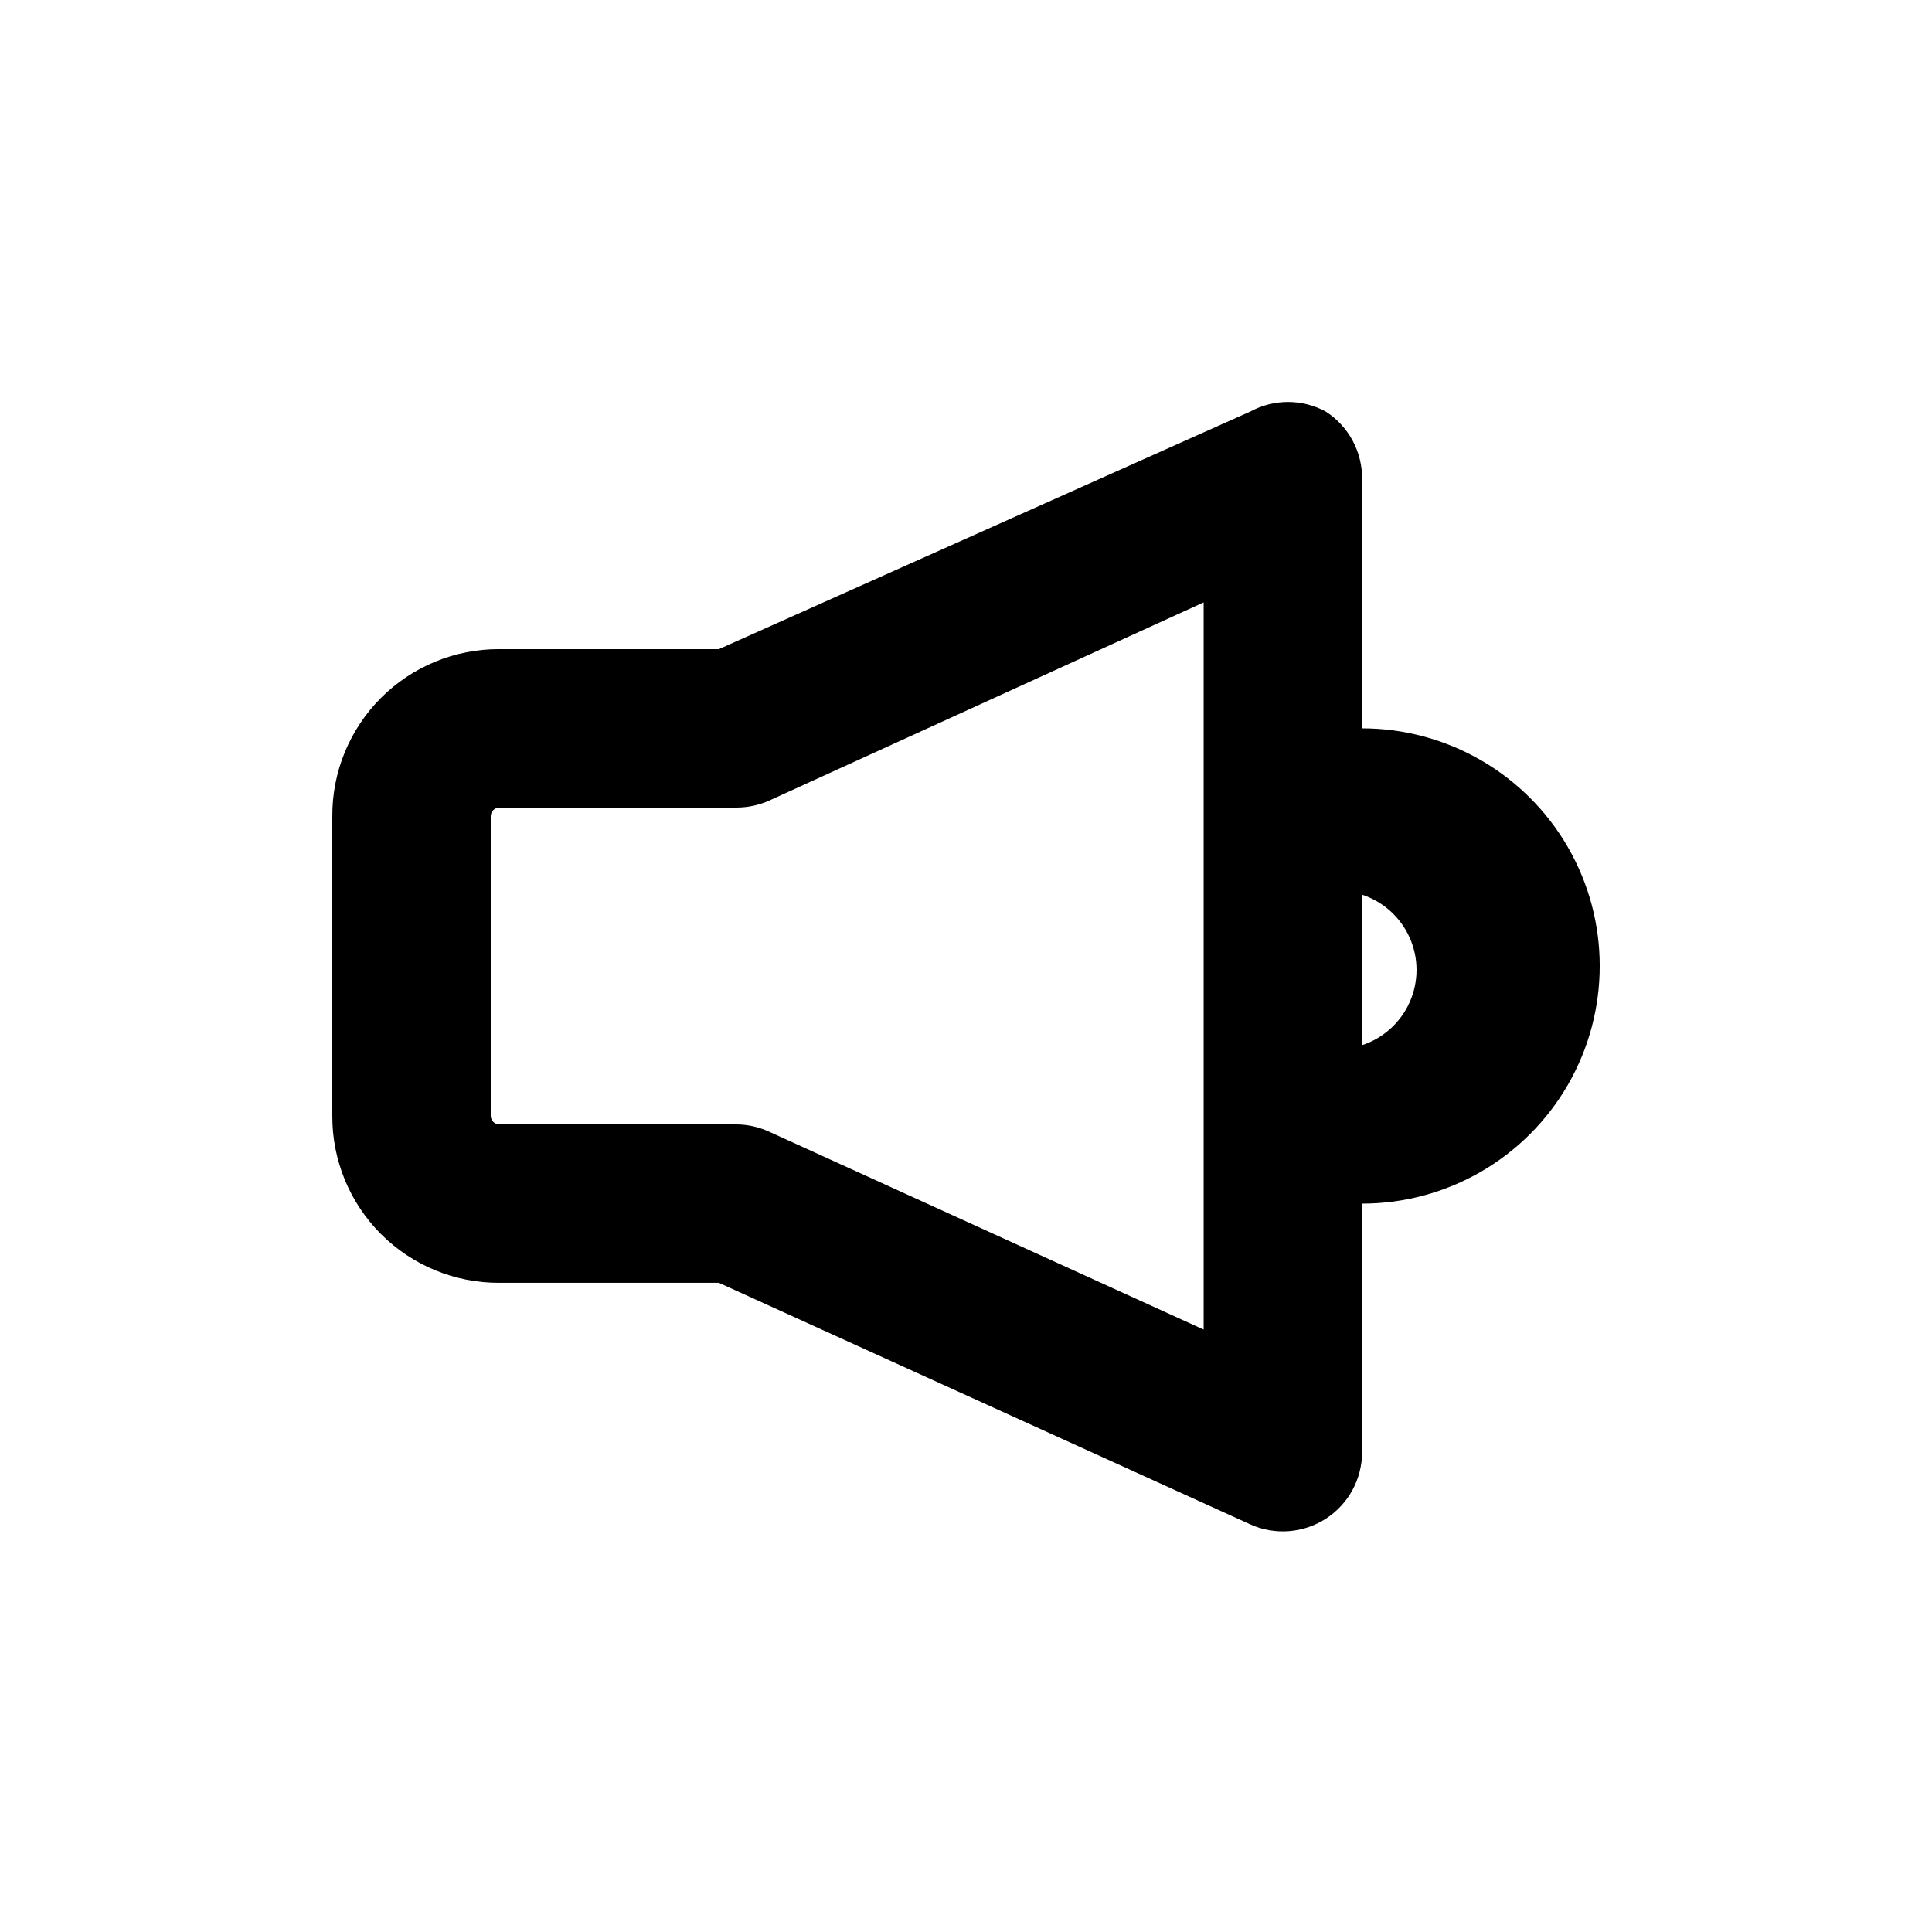
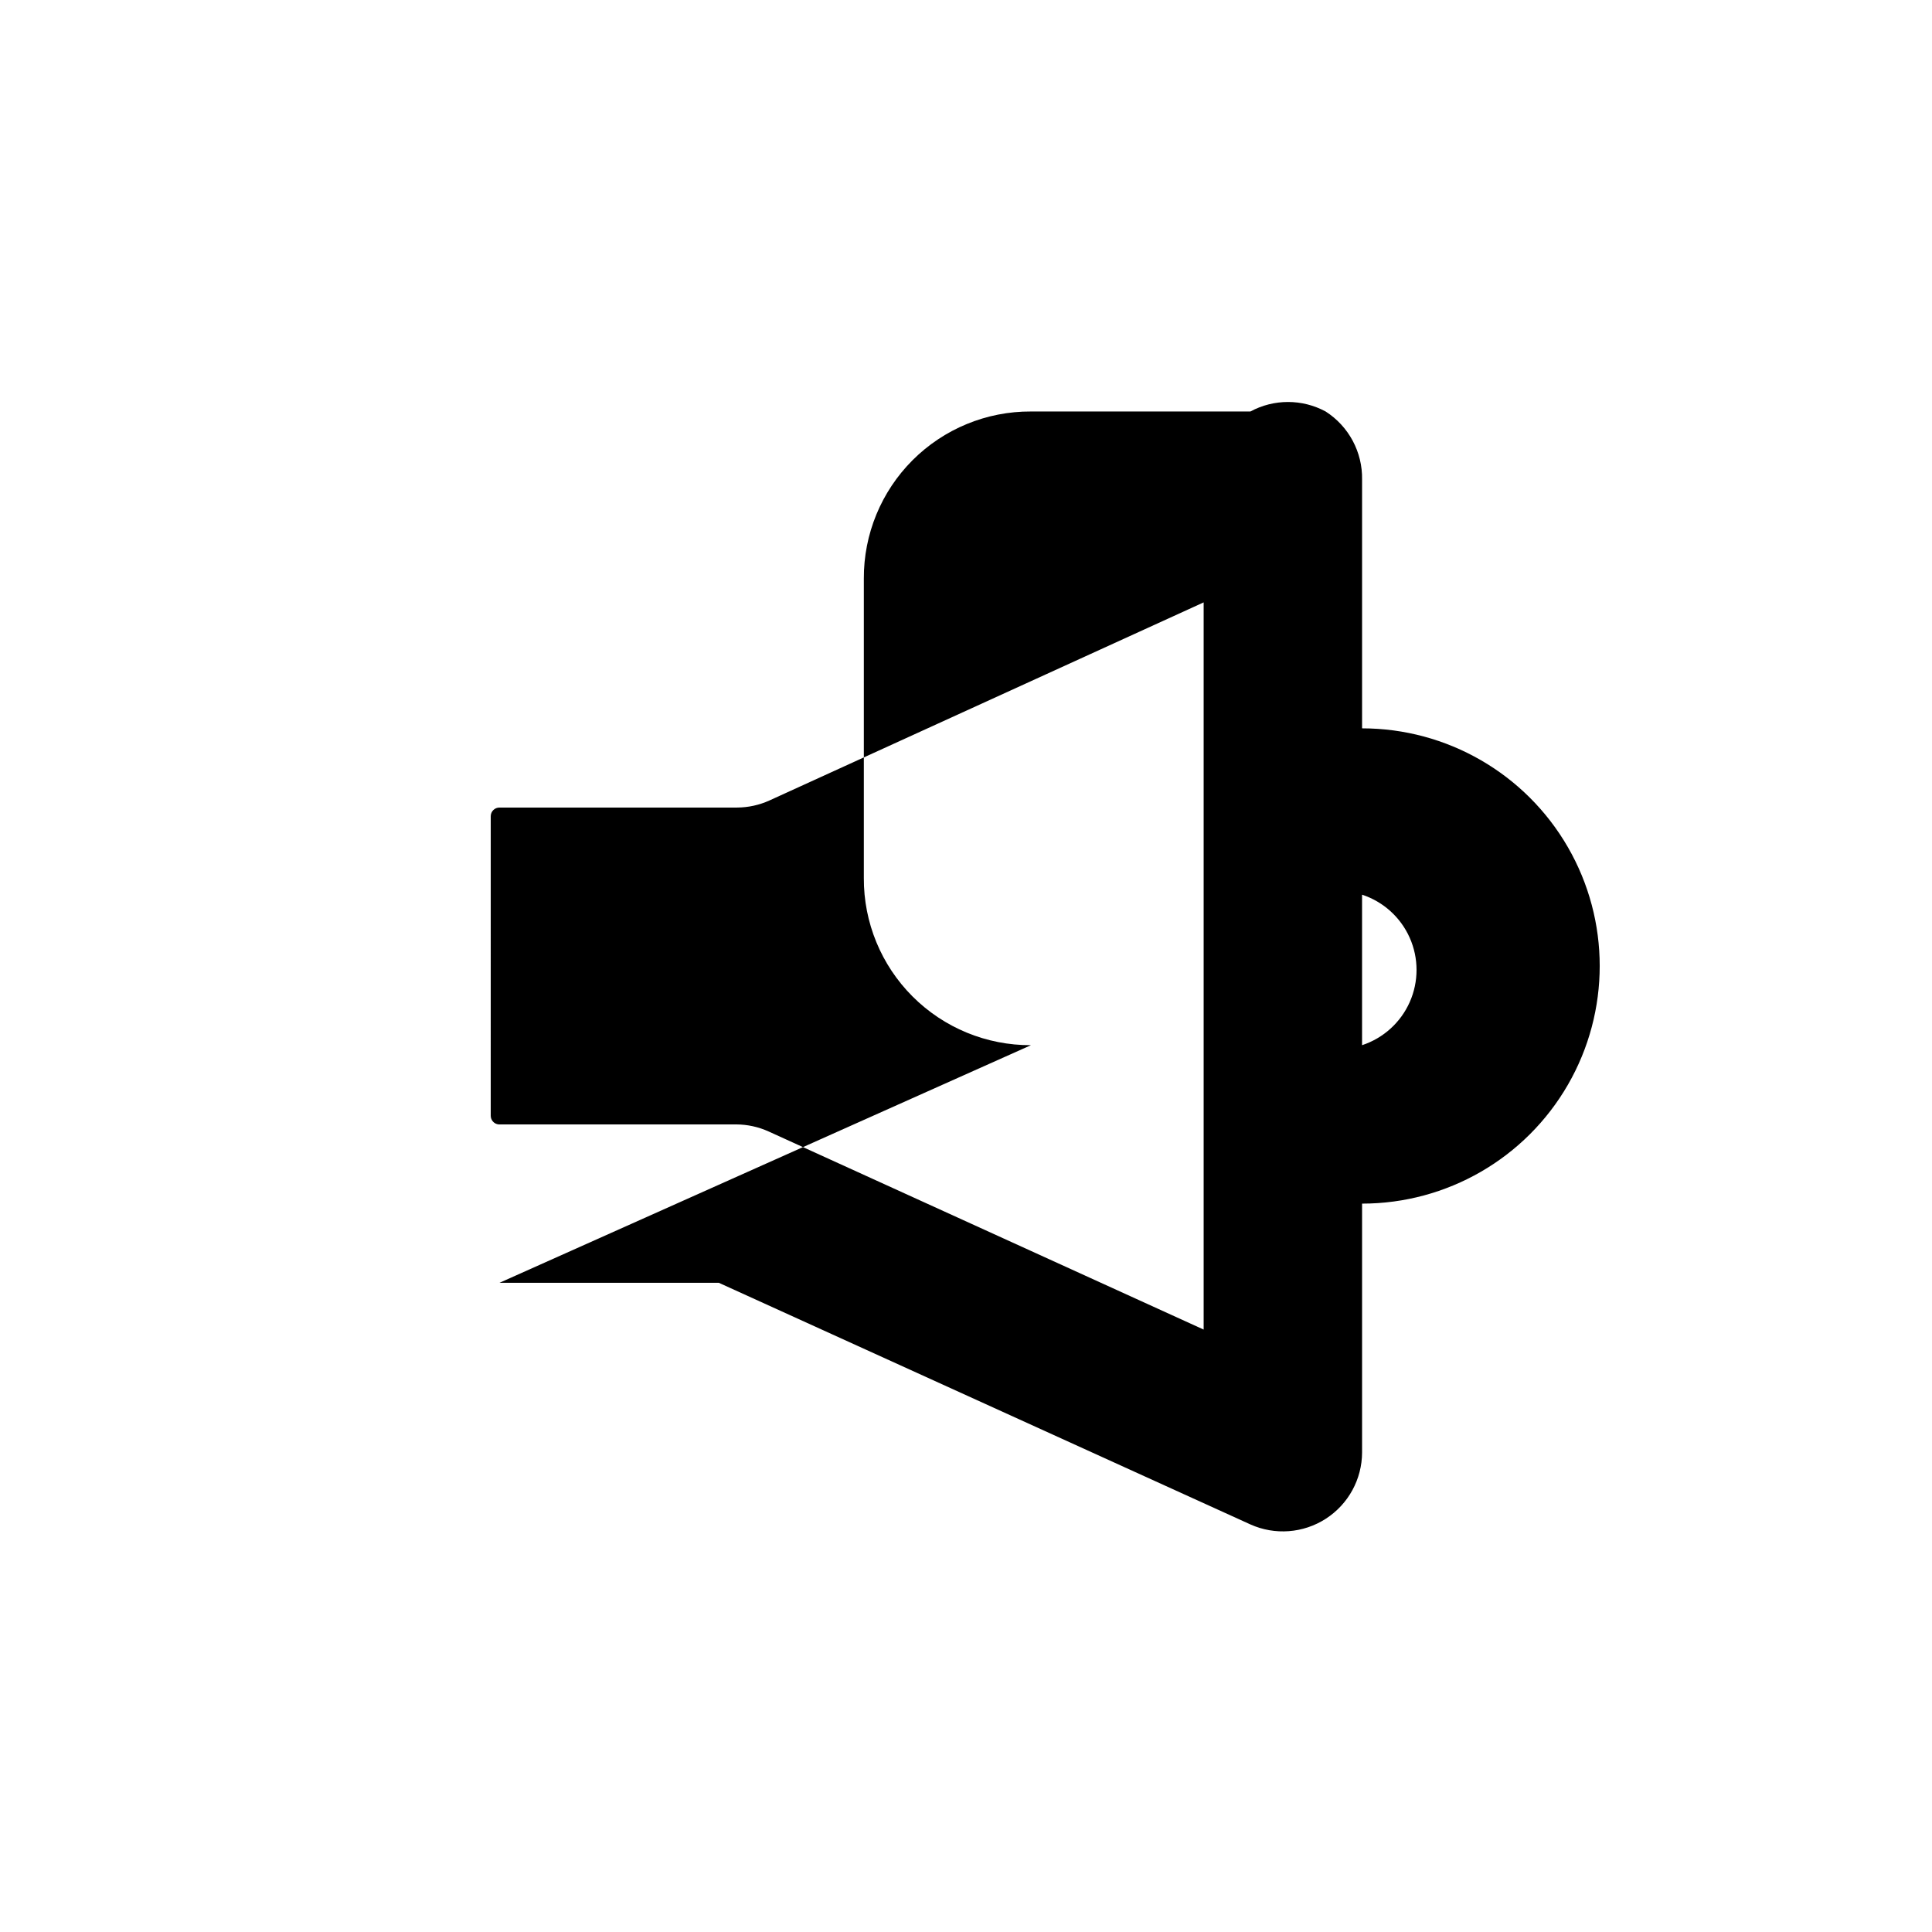
<svg xmlns="http://www.w3.org/2000/svg" fill="#000000" width="800px" height="800px" version="1.1" viewBox="144 144 512 512">
-   <path d="m276.36 483.96h58.148l140.86 64.027c6.488 2.918 14.012 2.348 19.992-1.508 5.977-3.859 9.594-10.48 9.605-17.594v-65.914c22.5 0 43.293-12.004 54.539-31.488 11.25-19.488 11.25-43.492 0-62.977-11.246-19.484-32.039-31.488-54.539-31.488v-65.918c0.133-7.285-3.519-14.117-9.656-18.051-6.223-3.359-13.719-3.359-19.941 0l-140.86 62.977h-58.148c-11.766-0.059-23.062 4.59-31.383 12.91-8.316 8.32-12.969 19.617-12.91 31.383v79.352-0.004c-0.059 11.766 4.594 23.066 12.91 31.383 8.32 8.32 19.617 12.969 31.383 12.91zm228.6-62.973v-39.887c5.637 1.852 10.227 6.004 12.633 11.426s2.406 11.609 0 17.035c-2.406 5.422-6.996 9.57-12.633 11.426zm-230.91-60.668c0-1.277 1.031-2.309 2.309-2.309h62.977c2.969-0.016 5.902-0.66 8.605-1.891l115.04-52.48v192.71l-115.25-52.48h-0.004c-2.703-1.23-5.633-1.875-8.605-1.887h-62.977c-1.191-0.109-2.102-1.113-2.098-2.312z" />
+   <path d="m276.36 483.96h58.148l140.86 64.027c6.488 2.918 14.012 2.348 19.992-1.508 5.977-3.859 9.594-10.48 9.605-17.594v-65.914c22.5 0 43.293-12.004 54.539-31.488 11.25-19.488 11.25-43.492 0-62.977-11.246-19.484-32.039-31.488-54.539-31.488v-65.918c0.133-7.285-3.519-14.117-9.656-18.051-6.223-3.359-13.719-3.359-19.941 0h-58.148c-11.766-0.059-23.062 4.59-31.383 12.91-8.316 8.32-12.969 19.617-12.91 31.383v79.352-0.004c-0.059 11.766 4.594 23.066 12.91 31.383 8.32 8.32 19.617 12.969 31.383 12.91zm228.6-62.973v-39.887c5.637 1.852 10.227 6.004 12.633 11.426s2.406 11.609 0 17.035c-2.406 5.422-6.996 9.57-12.633 11.426zm-230.91-60.668c0-1.277 1.031-2.309 2.309-2.309h62.977c2.969-0.016 5.902-0.66 8.605-1.891l115.04-52.48v192.71l-115.25-52.48h-0.004c-2.703-1.23-5.633-1.875-8.605-1.887h-62.977c-1.191-0.109-2.102-1.113-2.098-2.312z" />
</svg>